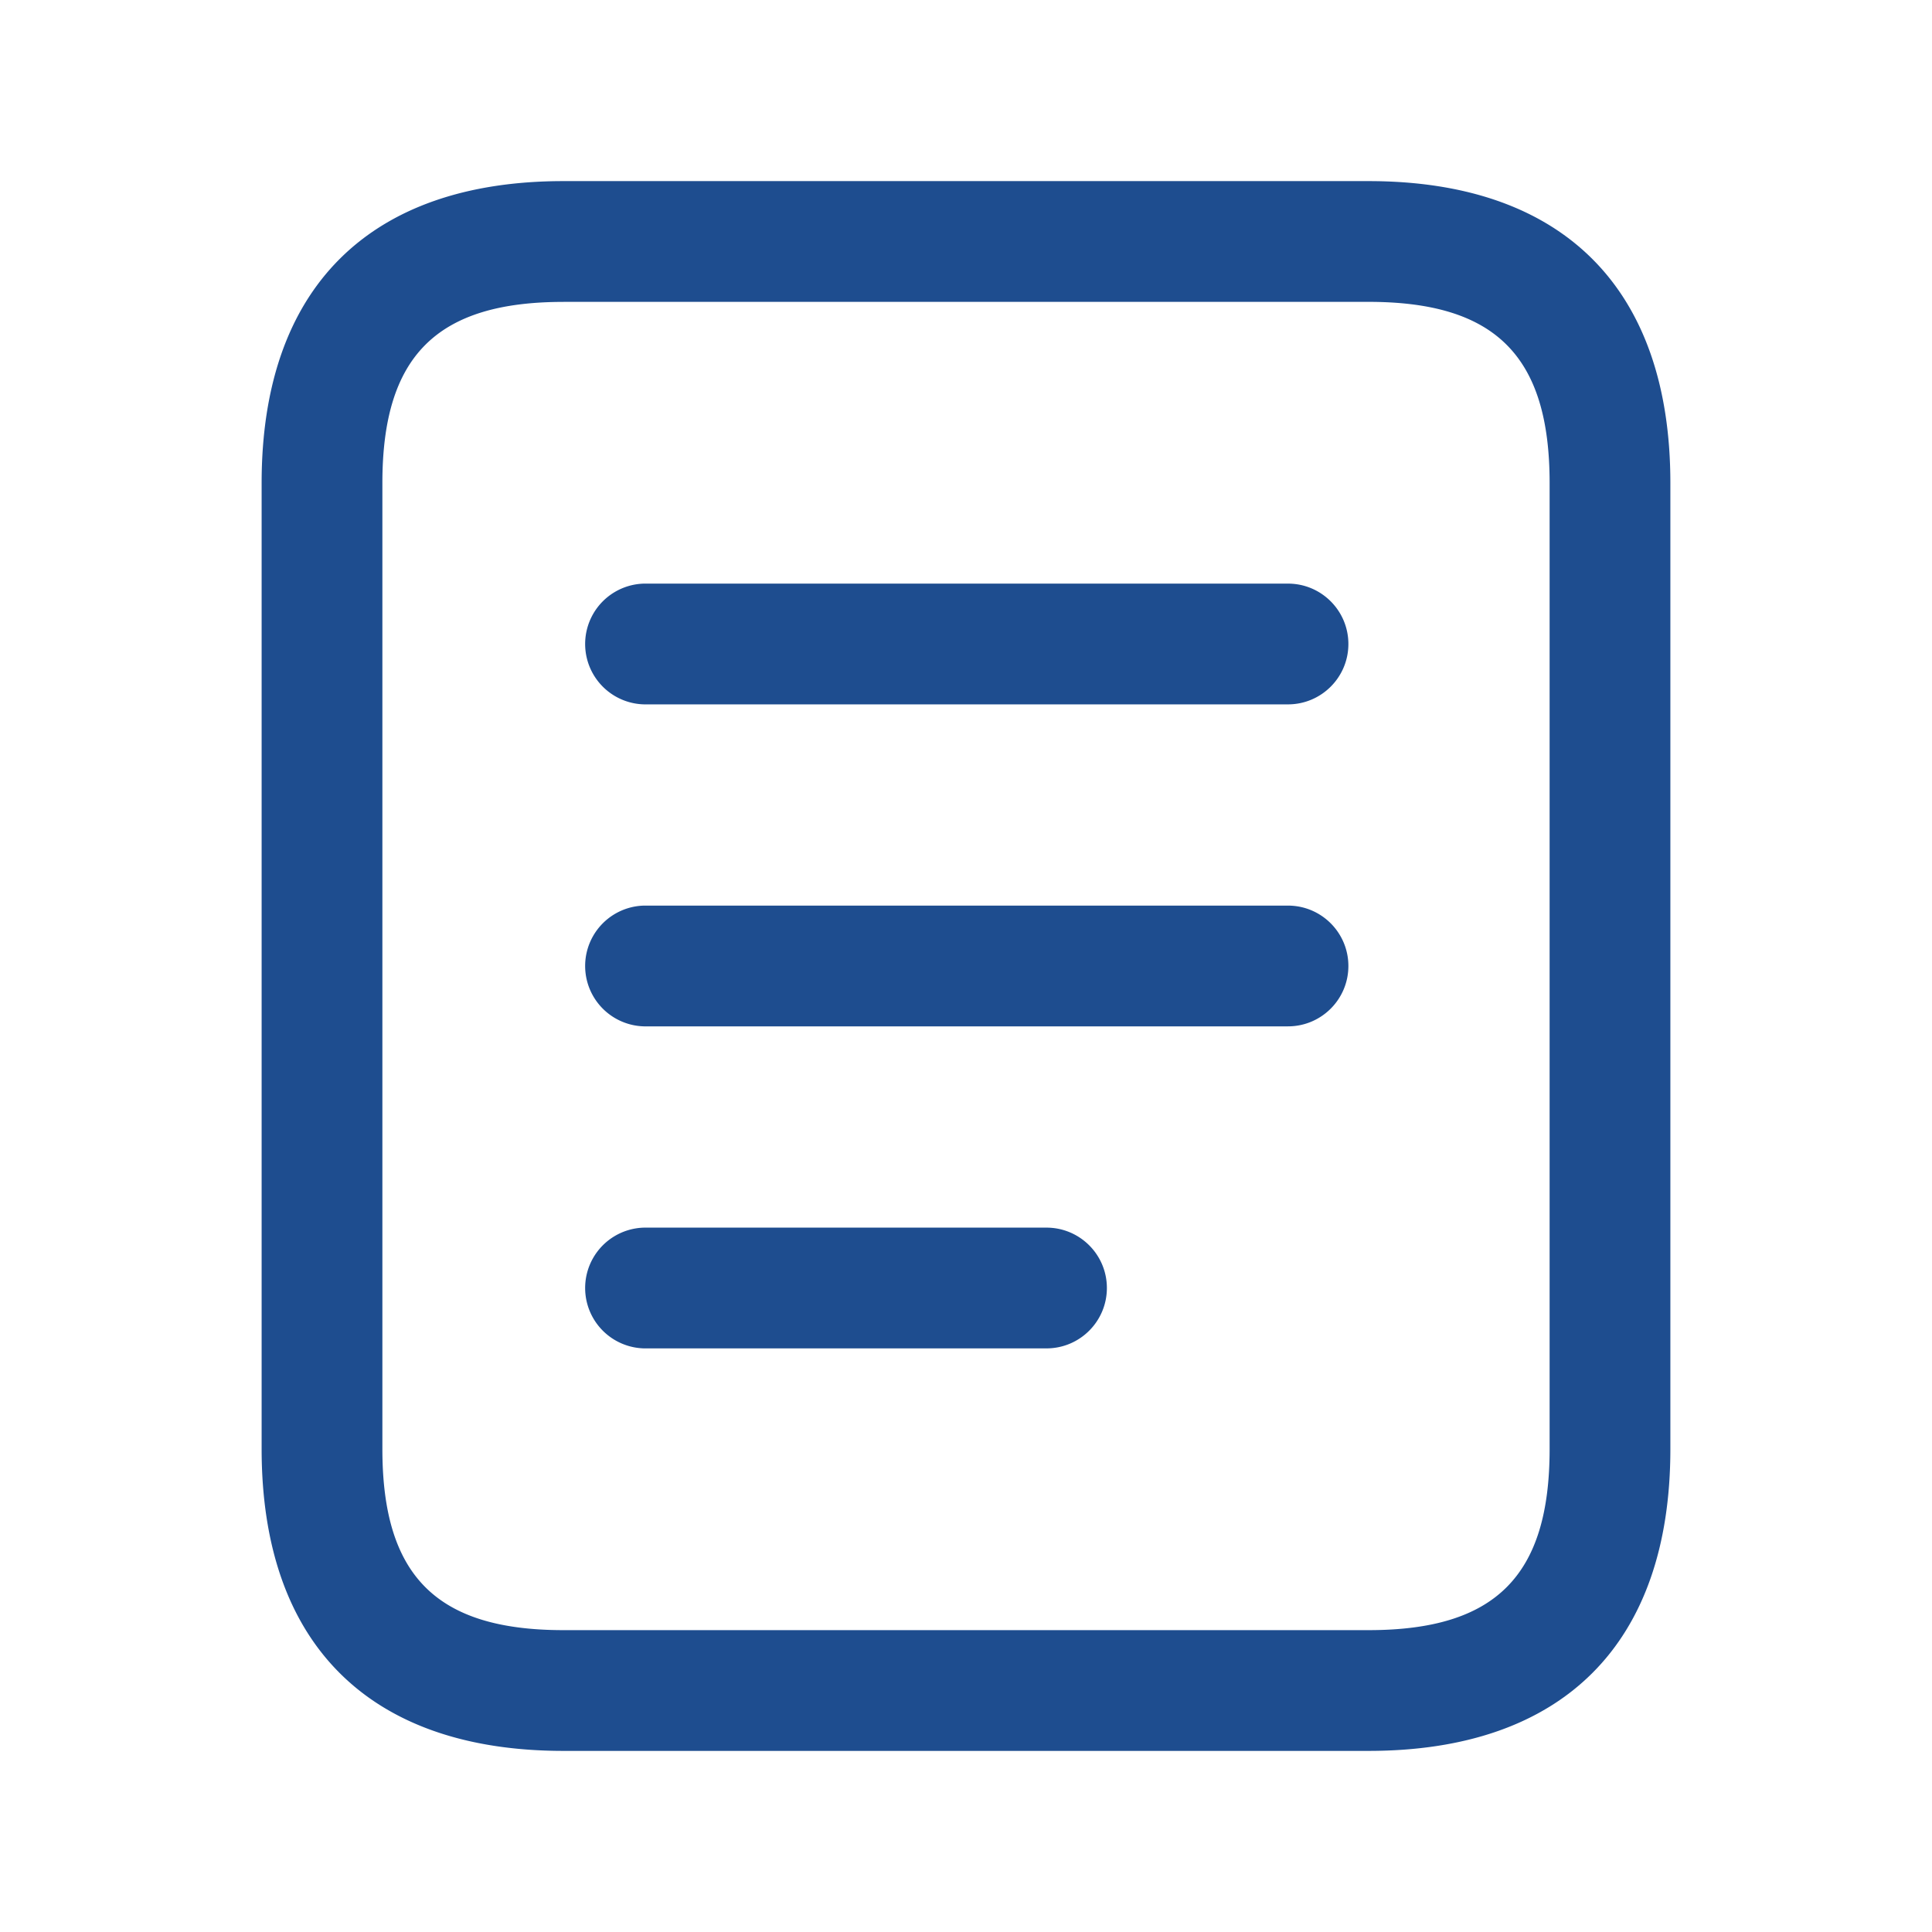
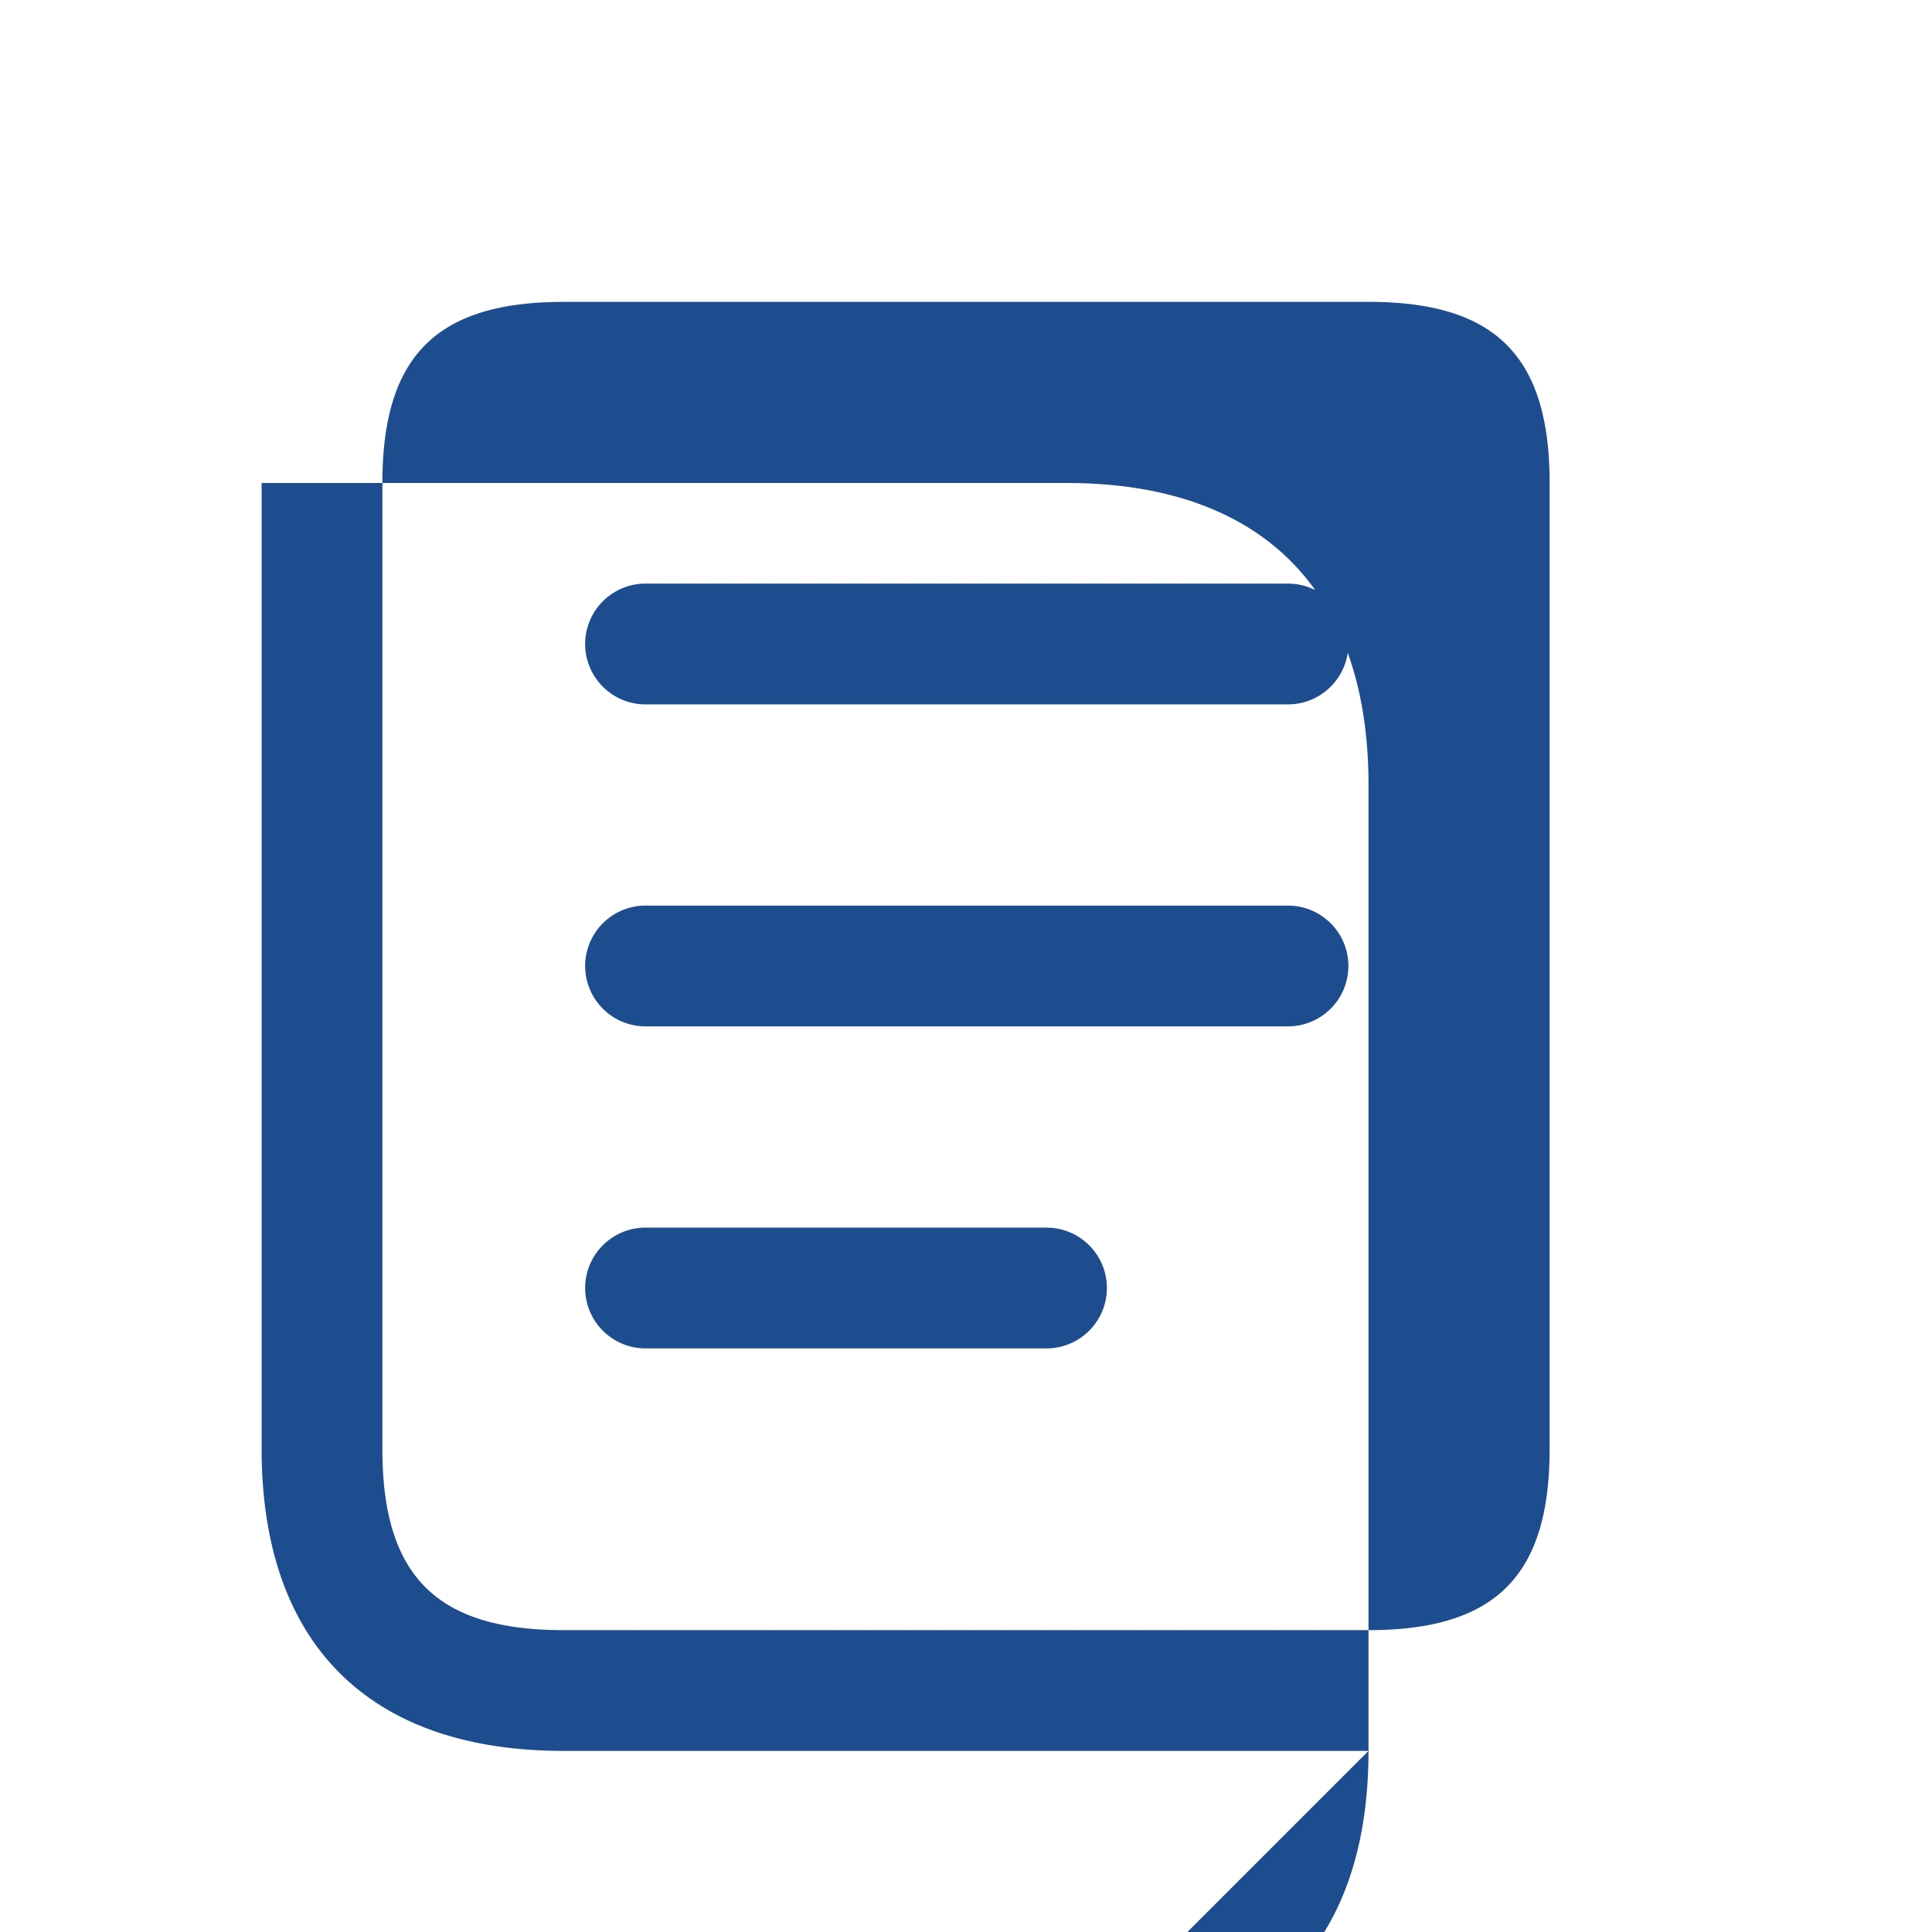
<svg xmlns="http://www.w3.org/2000/svg" width="50" height="50" fill="currentColor" viewBox="0 0 50 50">
-   <path fill="#1E4D8F" d="M35.417 45.313H14.583c-5.037 0-7.812-2.776-7.812-7.813v-25c0-5.037 2.775-7.813 7.812-7.813h20.834c5.037 0 7.812 2.776 7.812 7.813v25c0 5.038-2.775 7.813-7.812 7.813Zm-20.834-37.5c-3.285 0-4.687 1.402-4.687 4.687v25c0 3.285 1.402 4.688 4.687 4.688h20.834c3.285 0 4.687-1.403 4.687-4.688v-25c0-3.285-1.402-4.688-4.687-4.688H14.583ZM34.896 25c0-.863-.7-1.563-1.563-1.563H16.667a1.563 1.563 0 0 0 0 3.125h16.666c.863 0 1.563-.7 1.563-1.562Zm-6.25 8.333c0-.862-.7-1.562-1.563-1.562H16.667a1.563 1.563 0 0 0 0 3.125h10.416c.863 0 1.563-.7 1.563-1.563Zm6.25-16.666c0-.863-.7-1.563-1.563-1.563H16.667a1.563 1.563 0 0 0 0 3.125h16.666c.863 0 1.563-.7 1.563-1.562Z" />
+   <path fill="#1E4D8F" d="M35.417 45.313H14.583c-5.037 0-7.812-2.776-7.812-7.813v-25h20.834c5.037 0 7.812 2.776 7.812 7.813v25c0 5.038-2.775 7.813-7.812 7.813Zm-20.834-37.5c-3.285 0-4.687 1.402-4.687 4.687v25c0 3.285 1.402 4.688 4.687 4.688h20.834c3.285 0 4.687-1.403 4.687-4.688v-25c0-3.285-1.402-4.688-4.687-4.688H14.583ZM34.896 25c0-.863-.7-1.563-1.563-1.563H16.667a1.563 1.563 0 0 0 0 3.125h16.666c.863 0 1.563-.7 1.563-1.562Zm-6.25 8.333c0-.862-.7-1.562-1.563-1.562H16.667a1.563 1.563 0 0 0 0 3.125h10.416c.863 0 1.563-.7 1.563-1.563Zm6.25-16.666c0-.863-.7-1.563-1.563-1.563H16.667a1.563 1.563 0 0 0 0 3.125h16.666c.863 0 1.563-.7 1.563-1.562Z" />
</svg>